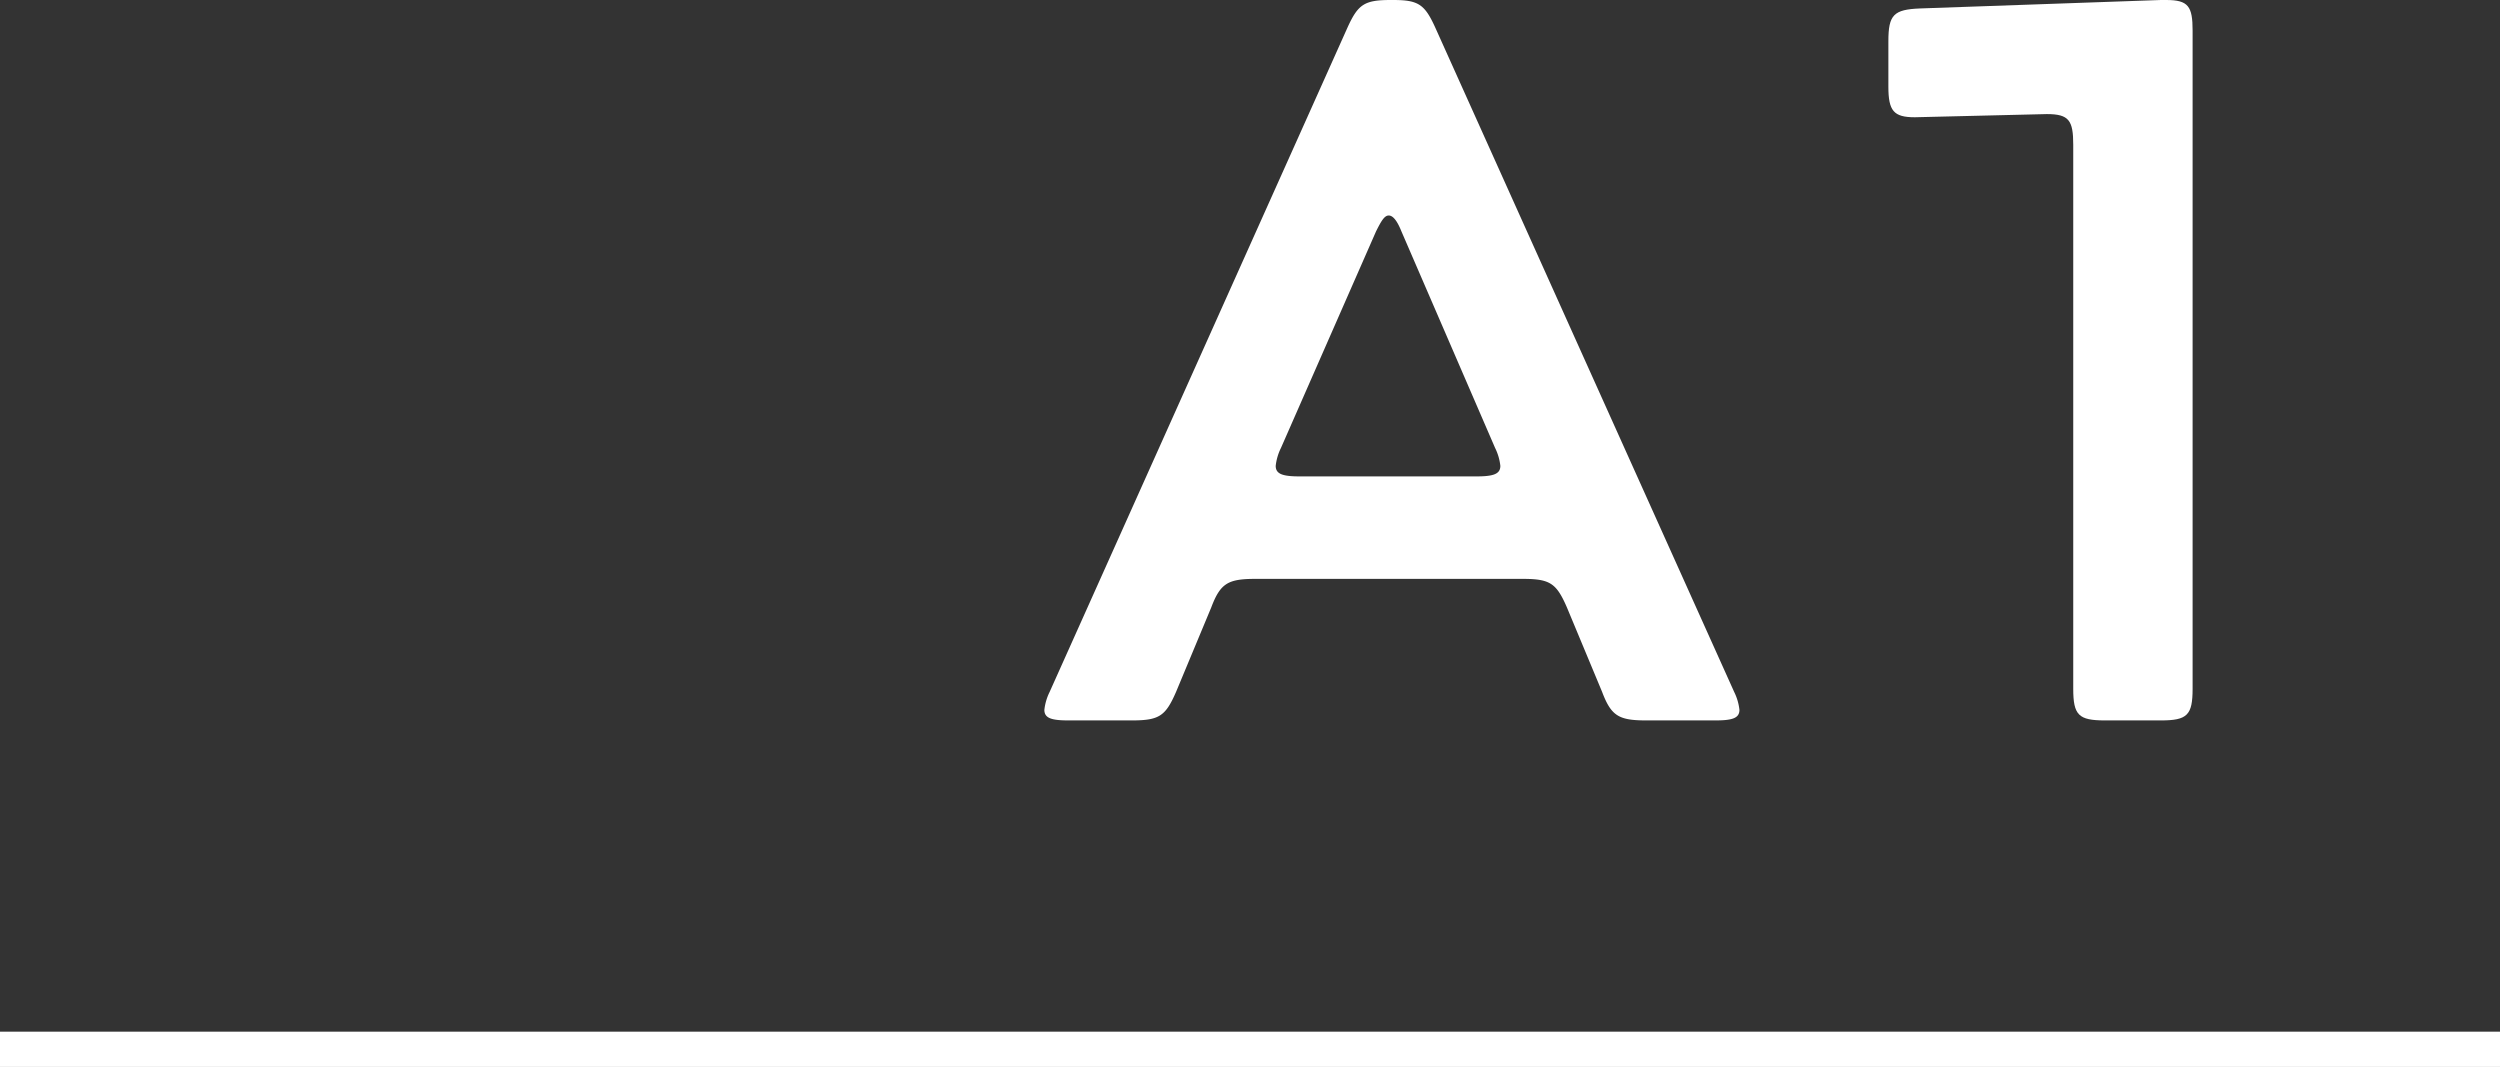
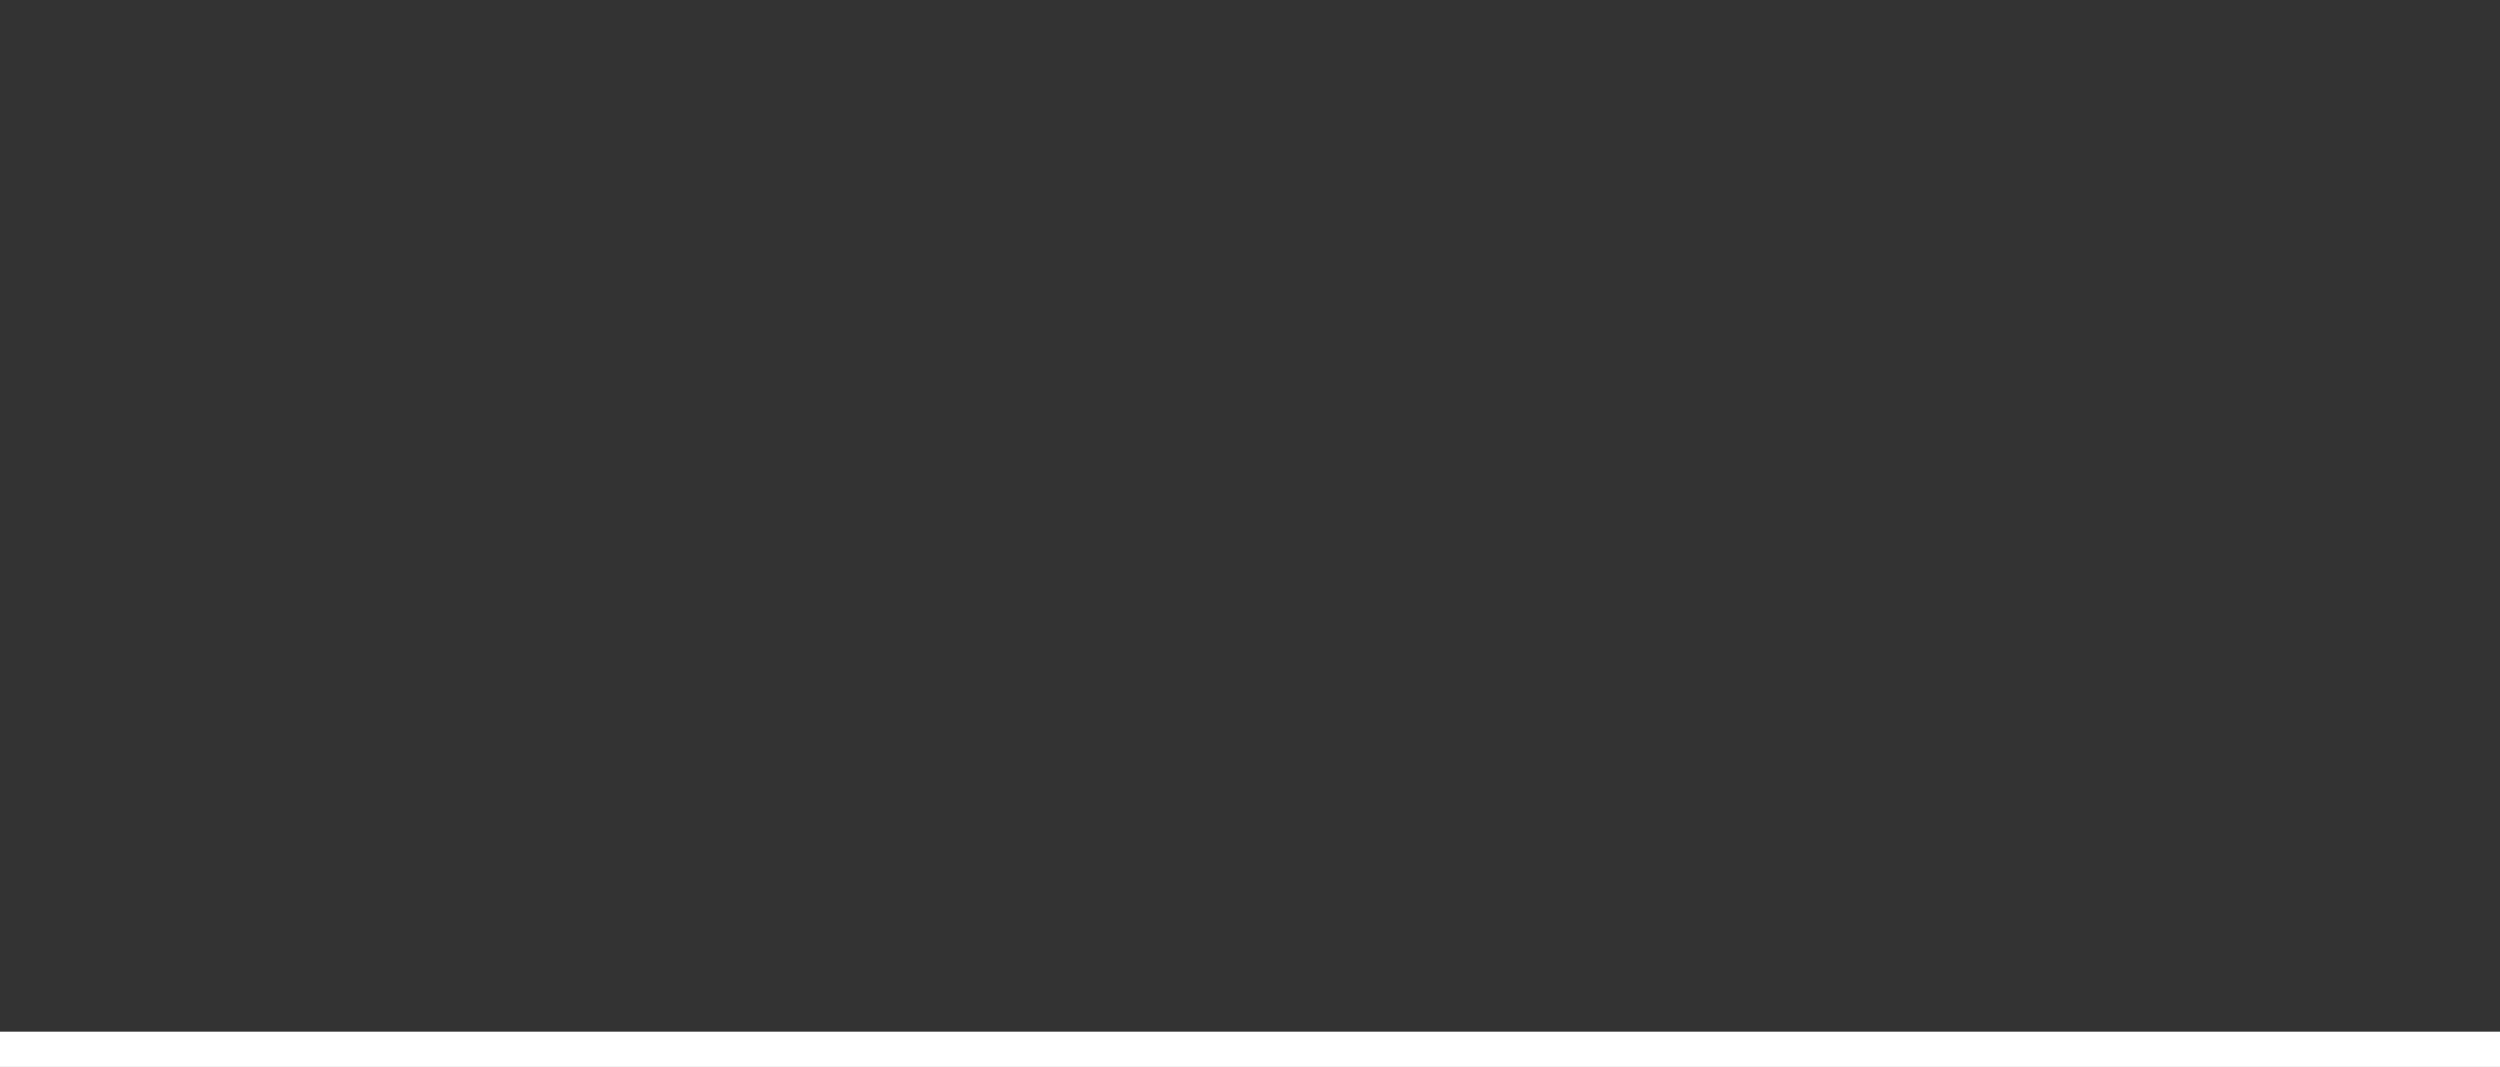
<svg xmlns="http://www.w3.org/2000/svg" viewBox="0 0 71 30.3">
  <rect x="0" y="0" width="71" height="30.3" fill="#333333" stroke="none" />
  <defs>
    <style>.cls-1{fill:#fff;}.cls-2{fill:none;stroke:#fff;stroke-miterlimit:10;}</style>
  </defs>
  <title>img-activity-interview-a1</title>
  <g id="レイヤー_2" data-name="レイヤー 2">
    <g id="レイヤー_2-2" data-name="レイヤー 2">
-       <path class="cls-1" d="M46.76,20.46c-.78,0-1-.12-1.26-.81l-1-2.4c-.3-.69-.48-.81-1.26-.81H35.66c-.78,0-1,.12-1.26.81l-1,2.4c-.3.69-.48.81-1.26.81H30.35c-.48,0-.69-.06-.69-.3a1.52,1.52,0,0,1,.15-.51L38.27.78c.3-.66.48-.78,1.23-.78h.06c.72,0,.9.12,1.2.78l8.49,18.87a1.52,1.52,0,0,1,.15.51c0,.24-.21.3-.69.3ZM36.38,12.72a1.52,1.52,0,0,0-.15.51c0,.24.21.3.69.3h5c.48,0,.69-.06.69-.3a1.52,1.52,0,0,0-.15-.51L39.8,6.57q-.18-.45-.36-.45c-.12,0-.21.15-.36.45Z" />
-       <path class="cls-1" d="M62.27,19.56c0,.75-.15.9-.9.9H59.78c-.75,0-.9-.15-.9-.9V4.11c0-.69-.12-.87-.75-.87l-3.75.09c-.6,0-.75-.18-.75-.87V1.17c0-.75.15-.9.9-.93L61.37,0h.15c.63,0,.75.18.75.87Z" />
      <line class="cls-2" y1="29.8" x2="71" y2="29.8" />
    </g>
  </g>
</svg>